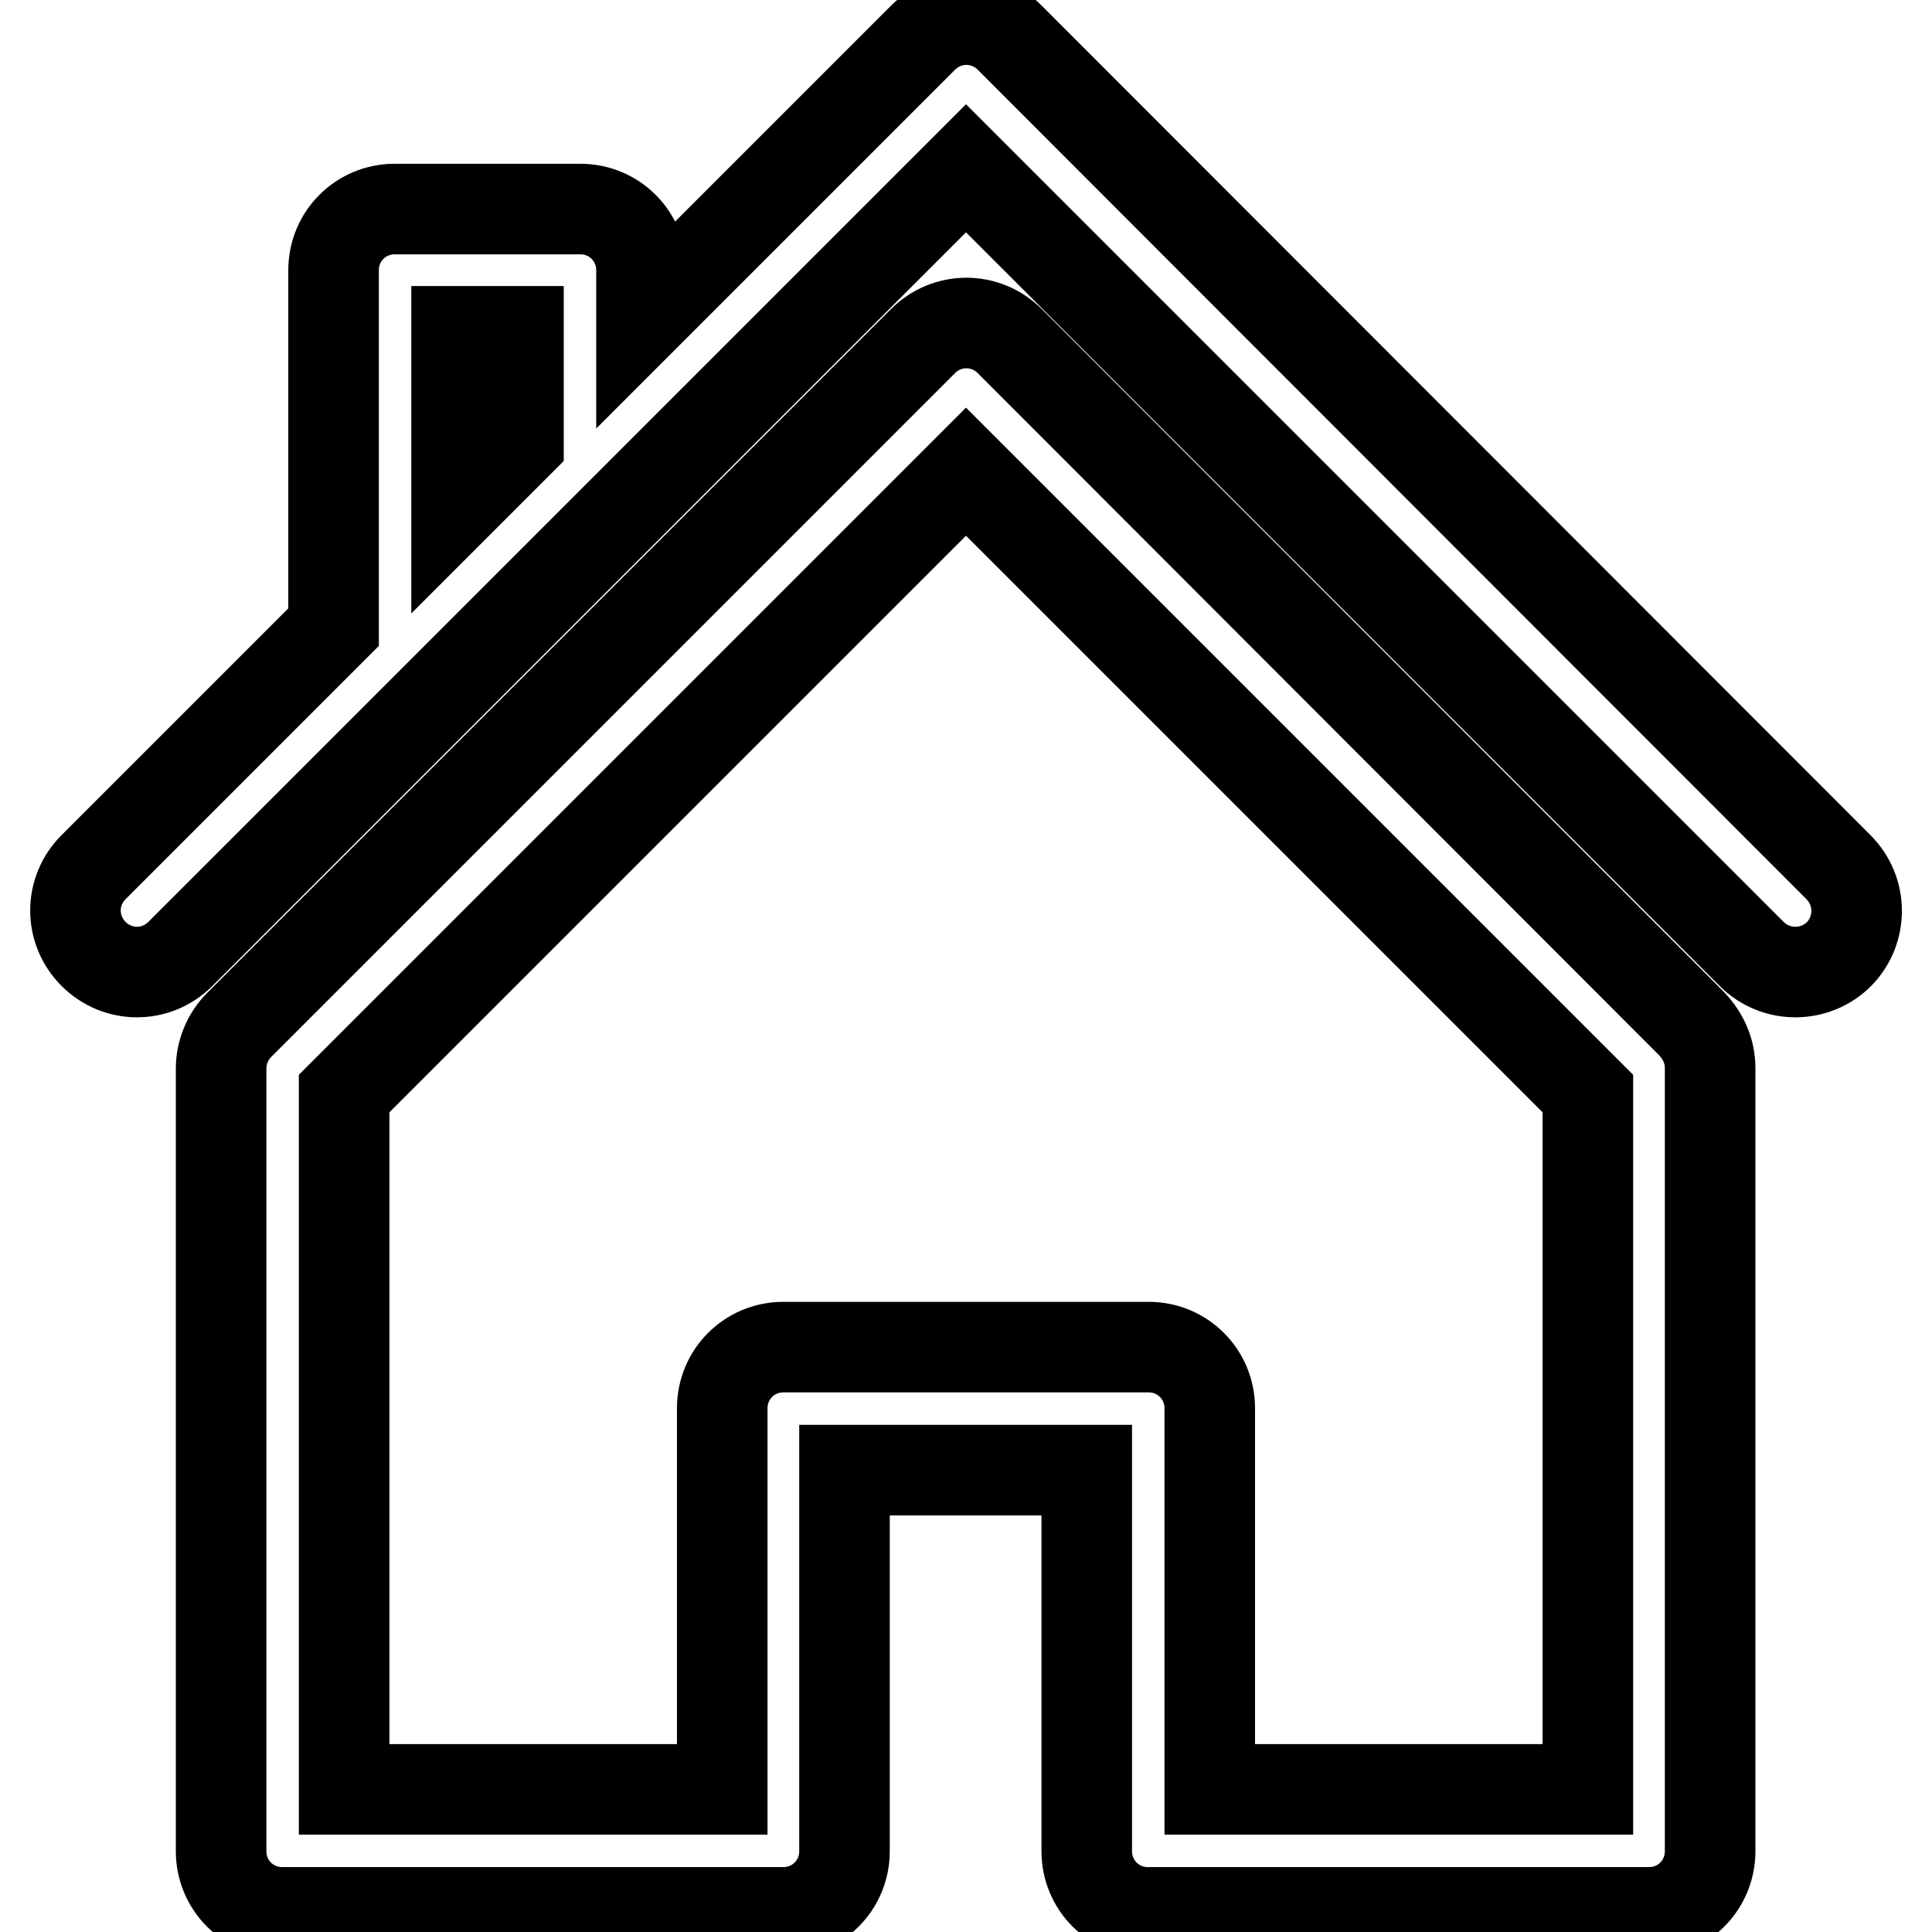
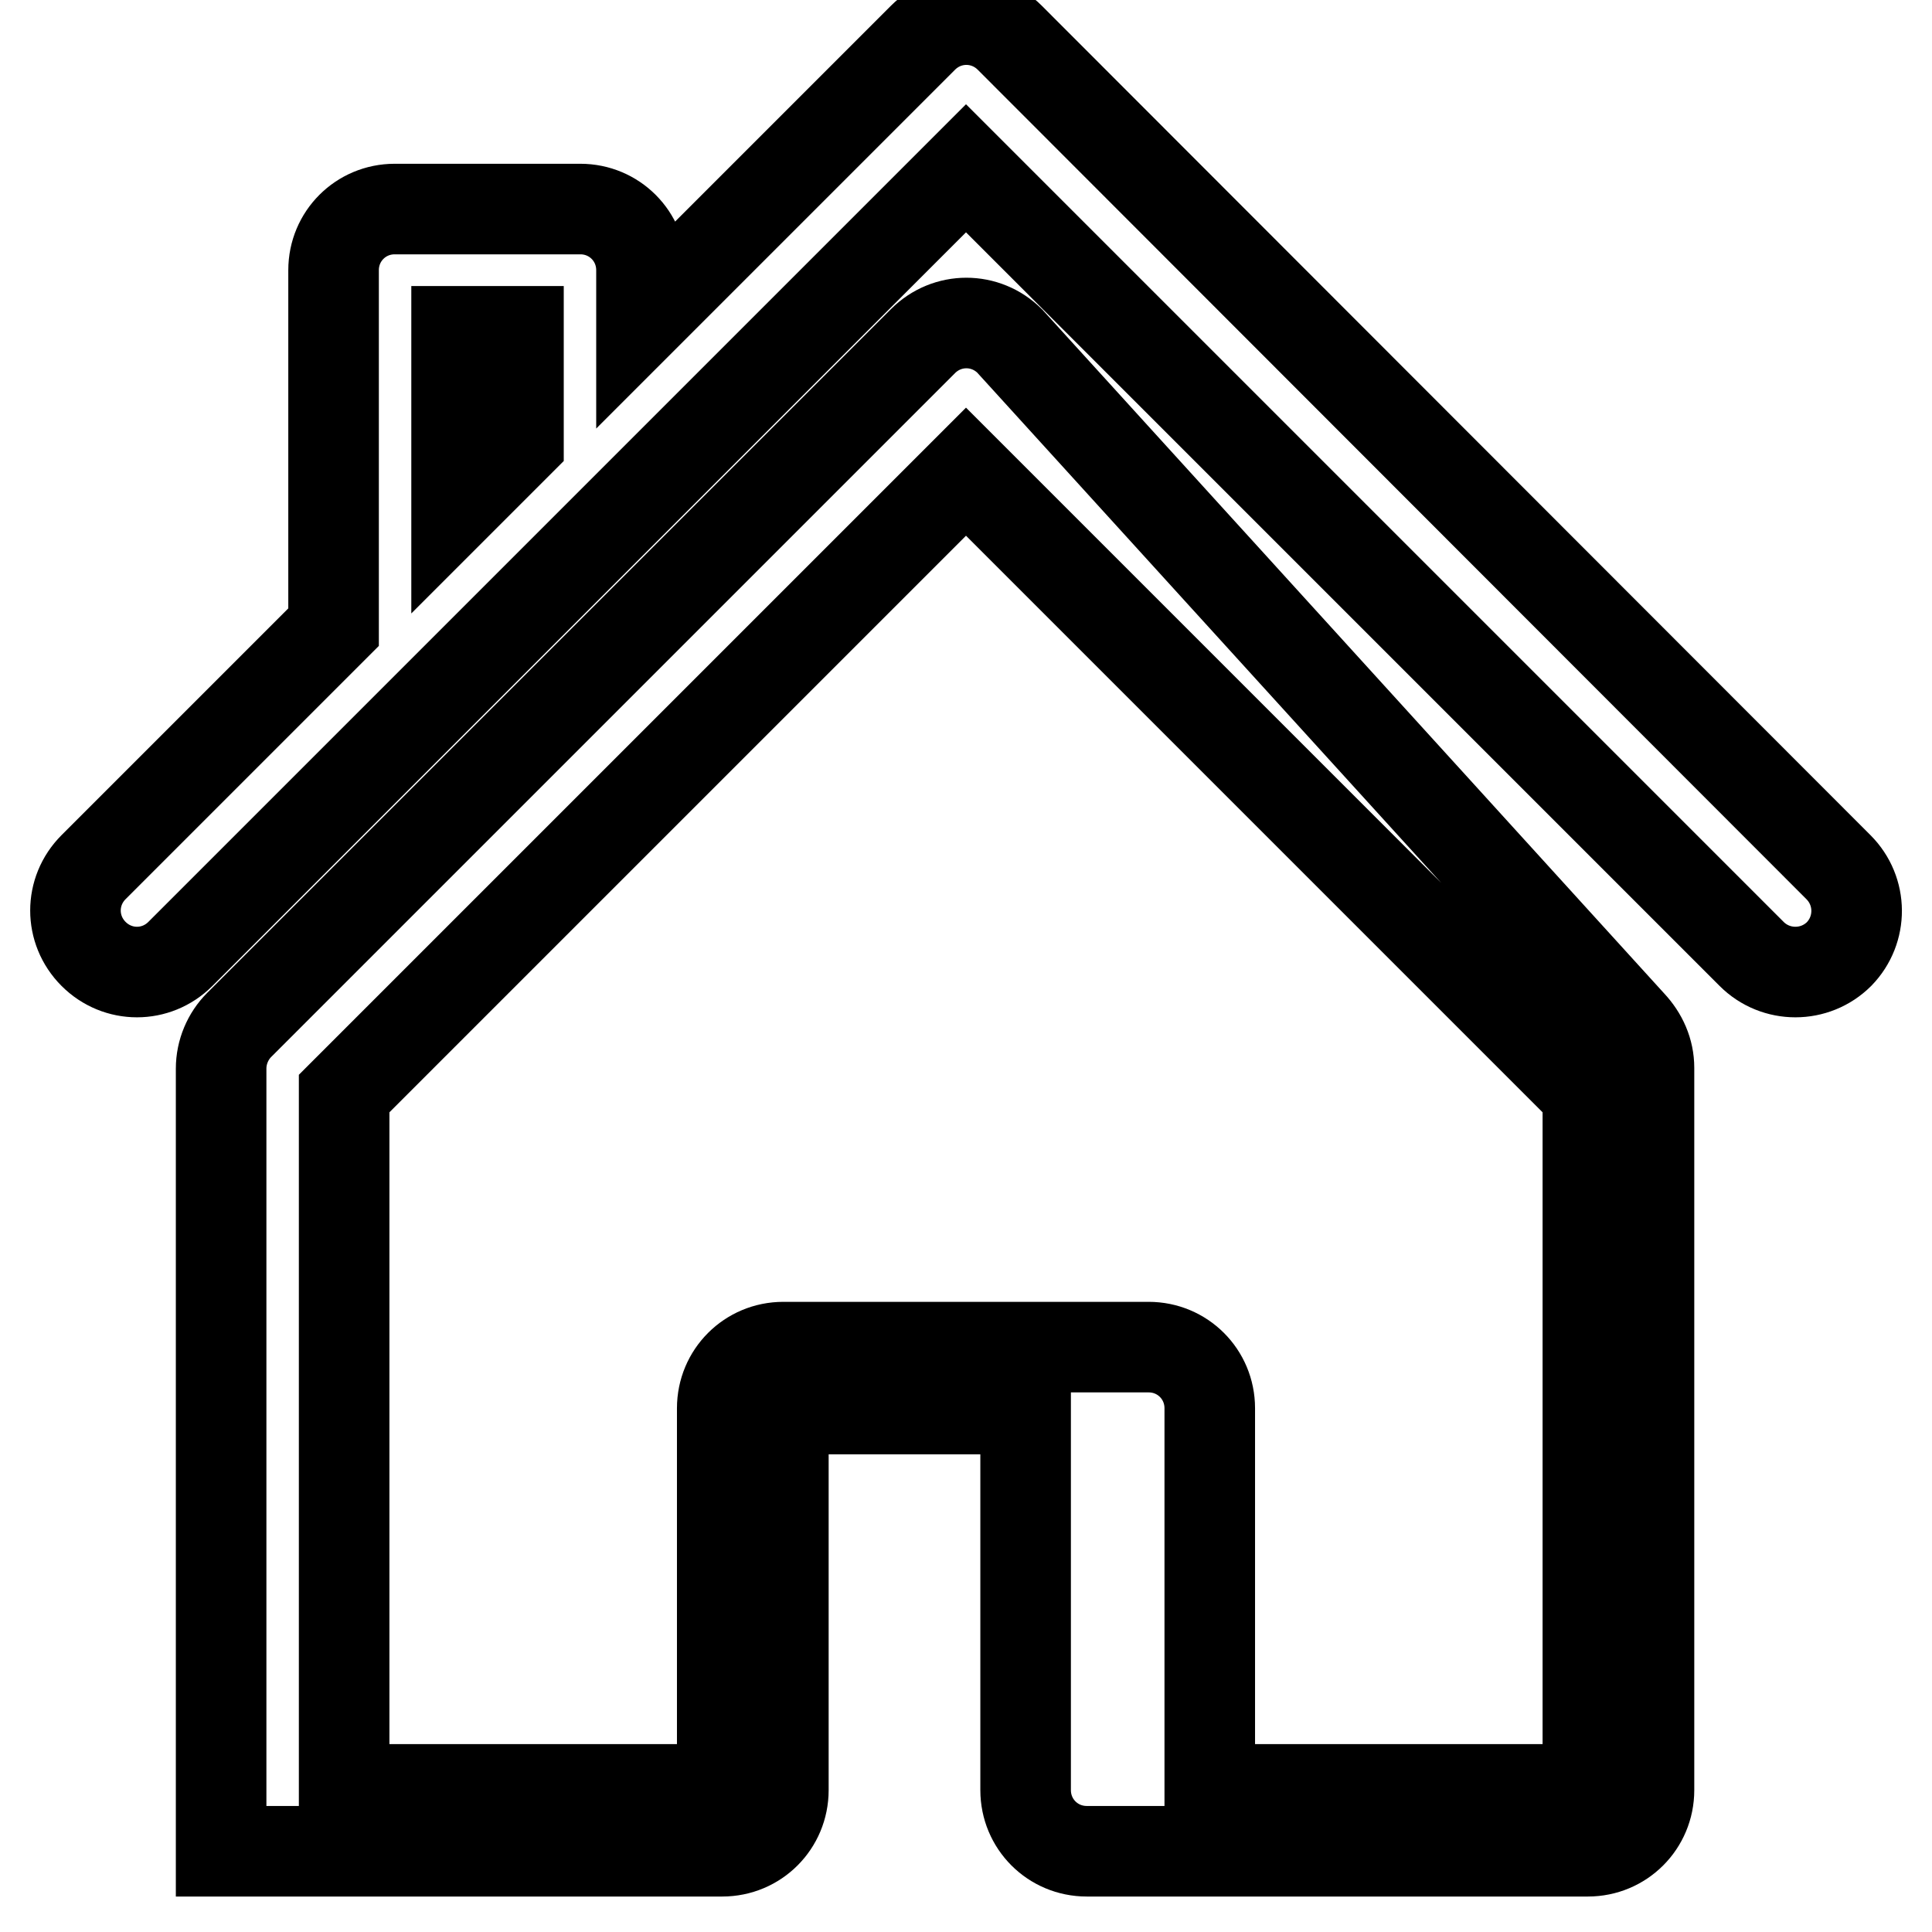
<svg xmlns="http://www.w3.org/2000/svg" version="1.1" x="0px" y="0px" viewBox="0 0 256 256" enable-background="new 0 0 256 256" xml:space="preserve">
  <g>
-     <path stroke-width="12" fill-opacity="0" stroke="#000000" d="M243.6,114.9L133.8,5c-3.2-3.2-8.3-3.2-11.5,0L85,42.3v-6.5c0-4.5-3.6-8.1-8.1-8.1H52.3 c-4.5,0-8.1,3.6-8.1,8.1v47.3l-31.8,31.8c-3.2,3.2-3.2,8.3,0,11.5c3.2,3.2,8.3,3.2,11.5,0L128,22.3l104.1,104.1 c1.6,1.6,3.7,2.4,5.8,2.4c2.1,0,4.2-0.8,5.8-2.4C246.8,123.2,246.8,118.1,243.6,114.9z M60.5,43.9h8.2v14.7l-8.2,8.2L60.5,43.9 L60.5,43.9z M133.8,45.2c-3.2-3.2-8.3-3.2-11.5,0l-90.6,90.6c-1.5,1.5-2.4,3.6-2.4,5.8v103.7c0,4.5,3.6,8.1,8.1,8.1h66.4 c4.5,0,8.1-3.6,8.1-8.1v-50.5h32.1v50.5c0,4.5,3.6,8.1,8.1,8.1h66.4c4.5,0,8.1-3.6,8.1-8.1V141.5c0-2.2-0.9-4.2-2.4-5.8L133.8,45.2 z M210.4,237.1h-50.1v-50.5c0-4.5-3.6-8.1-8.1-8.1h-48.4c-4.5,0-8.1,3.6-8.1,8.1v50.5H45.6v-92.2L128,62.5l82.4,82.4V237.1z" />
+     <path stroke-width="12" fill-opacity="0" stroke="#000000" d="M243.6,114.9L133.8,5c-3.2-3.2-8.3-3.2-11.5,0L85,42.3v-6.5c0-4.5-3.6-8.1-8.1-8.1H52.3 c-4.5,0-8.1,3.6-8.1,8.1v47.3l-31.8,31.8c-3.2,3.2-3.2,8.3,0,11.5c3.2,3.2,8.3,3.2,11.5,0L128,22.3l104.1,104.1 c1.6,1.6,3.7,2.4,5.8,2.4c2.1,0,4.2-0.8,5.8-2.4C246.8,123.2,246.8,118.1,243.6,114.9z M60.5,43.9h8.2v14.7l-8.2,8.2L60.5,43.9 L60.5,43.9z M133.8,45.2c-3.2-3.2-8.3-3.2-11.5,0l-90.6,90.6c-1.5,1.5-2.4,3.6-2.4,5.8v103.7h66.4 c4.5,0,8.1-3.6,8.1-8.1v-50.5h32.1v50.5c0,4.5,3.6,8.1,8.1,8.1h66.4c4.5,0,8.1-3.6,8.1-8.1V141.5c0-2.2-0.9-4.2-2.4-5.8L133.8,45.2 z M210.4,237.1h-50.1v-50.5c0-4.5-3.6-8.1-8.1-8.1h-48.4c-4.5,0-8.1,3.6-8.1,8.1v50.5H45.6v-92.2L128,62.5l82.4,82.4V237.1z" />
  </g>
</svg>